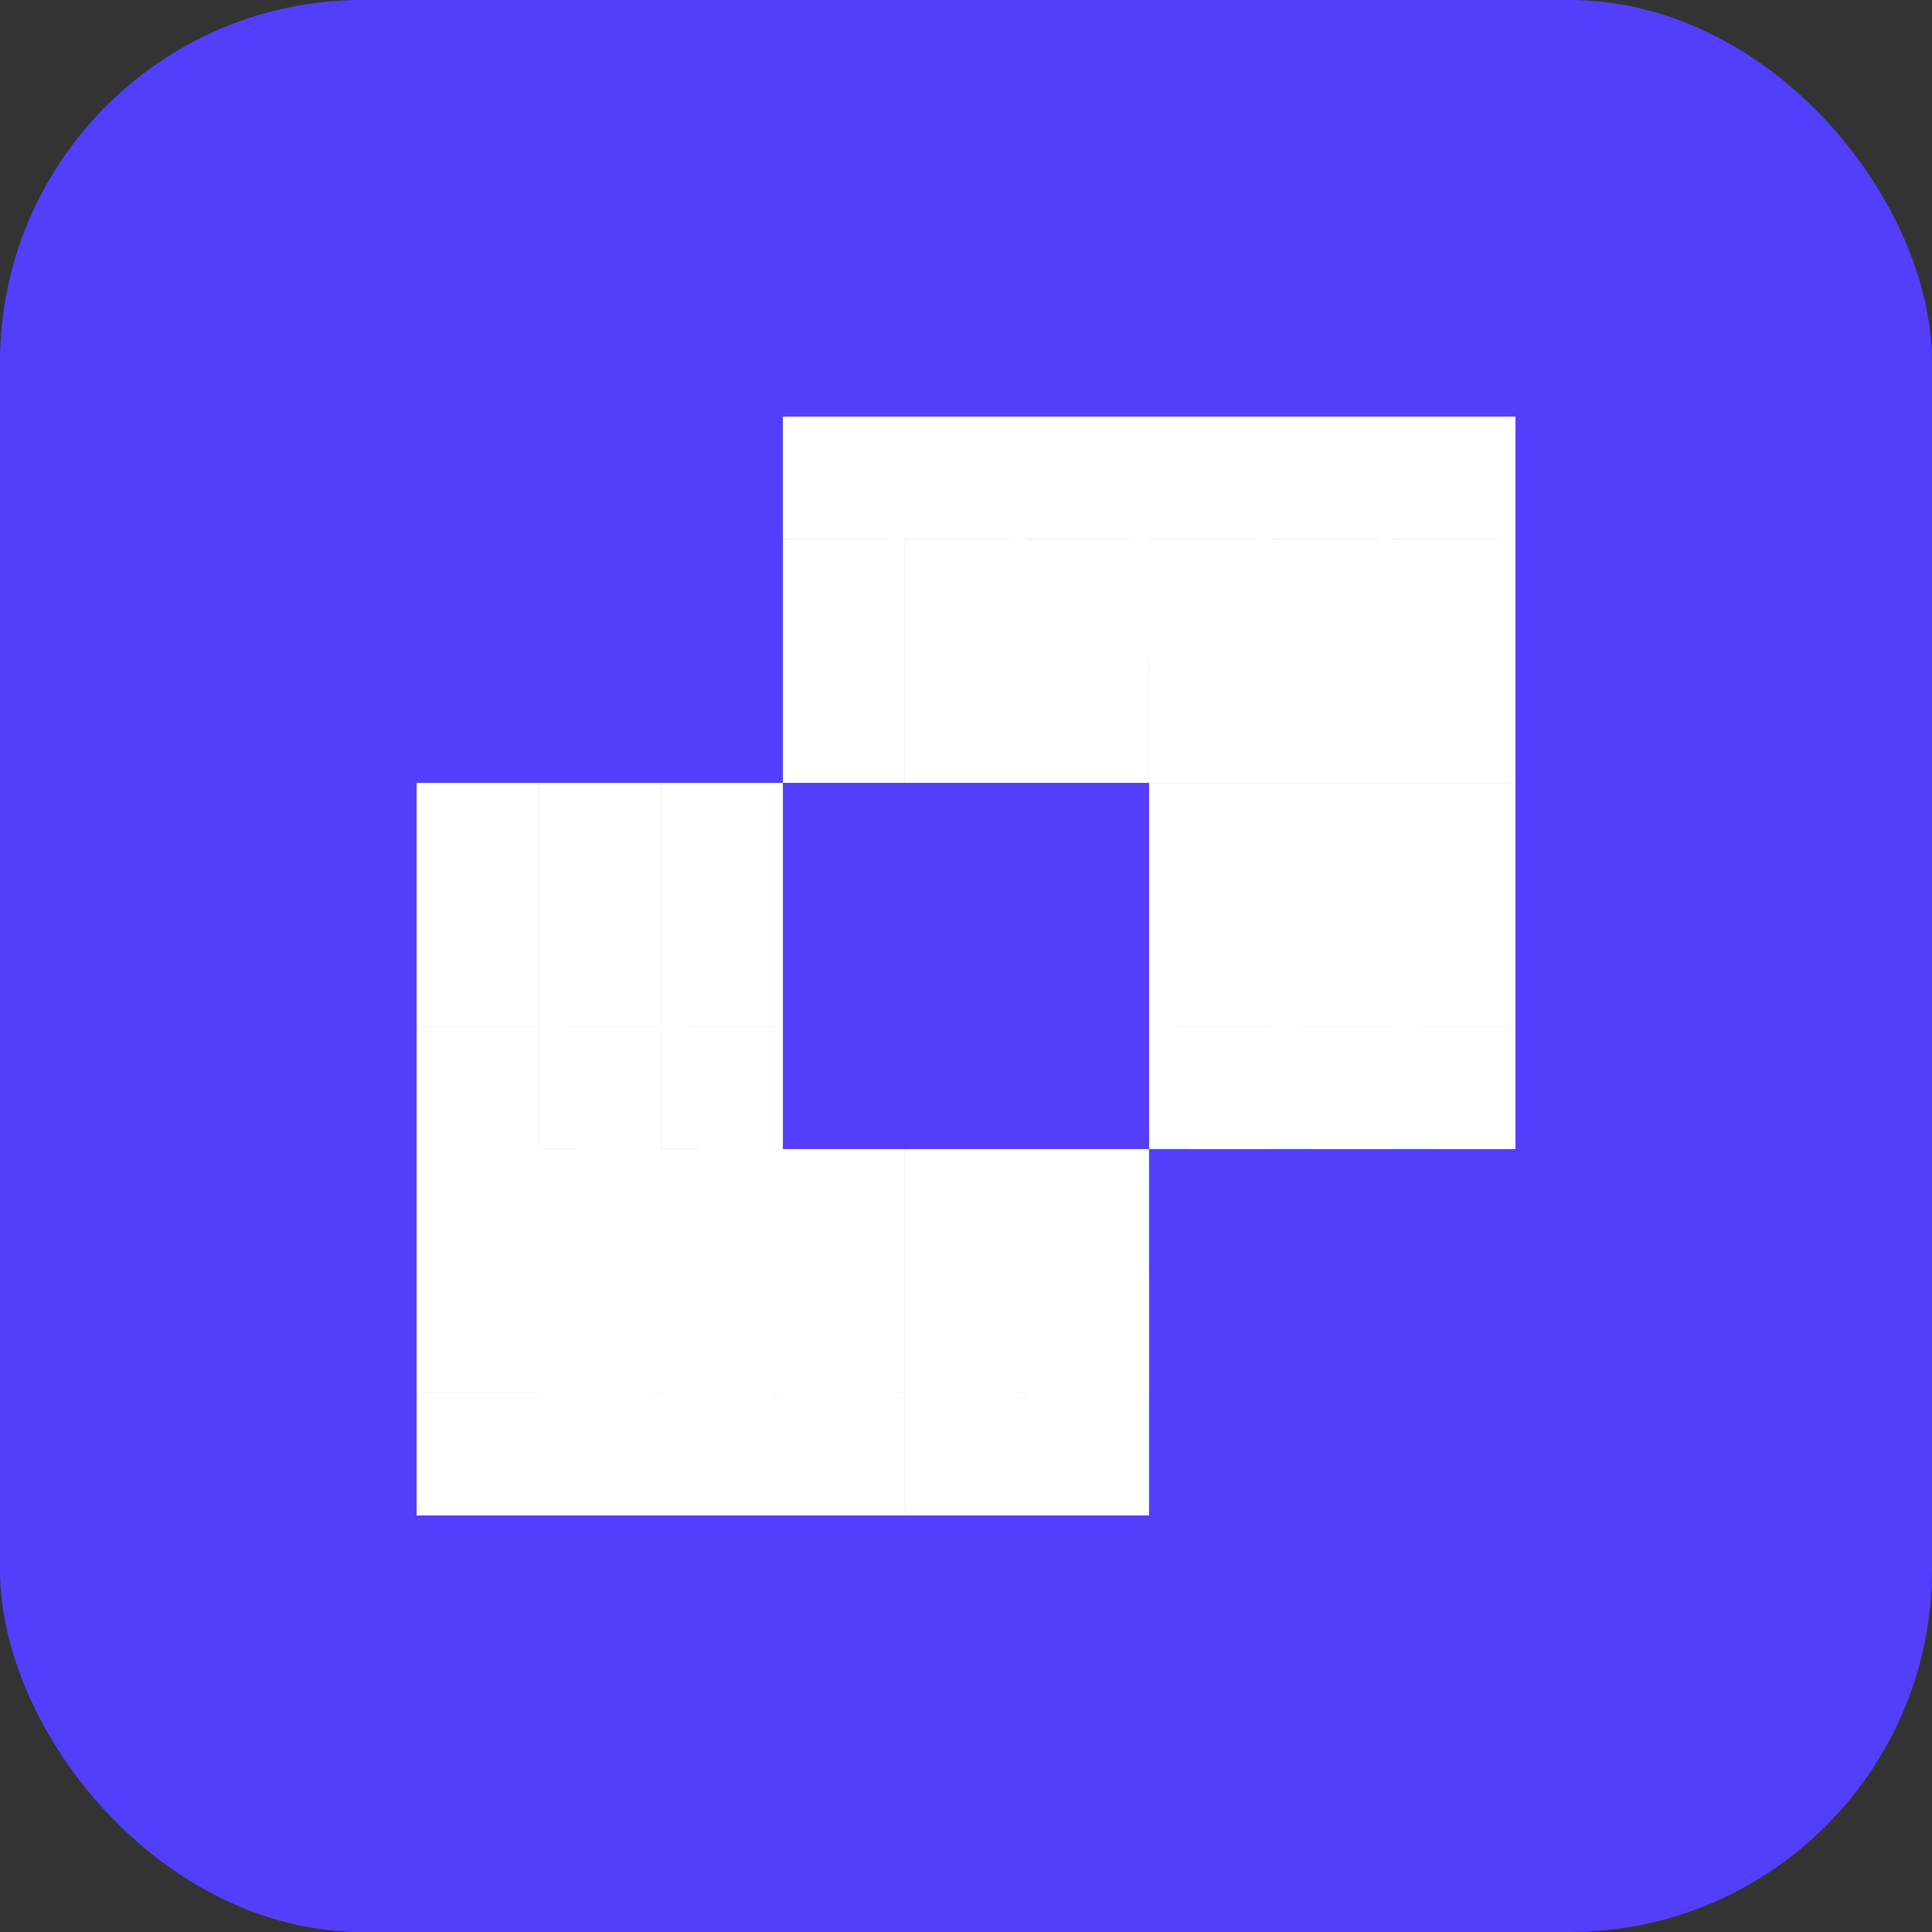
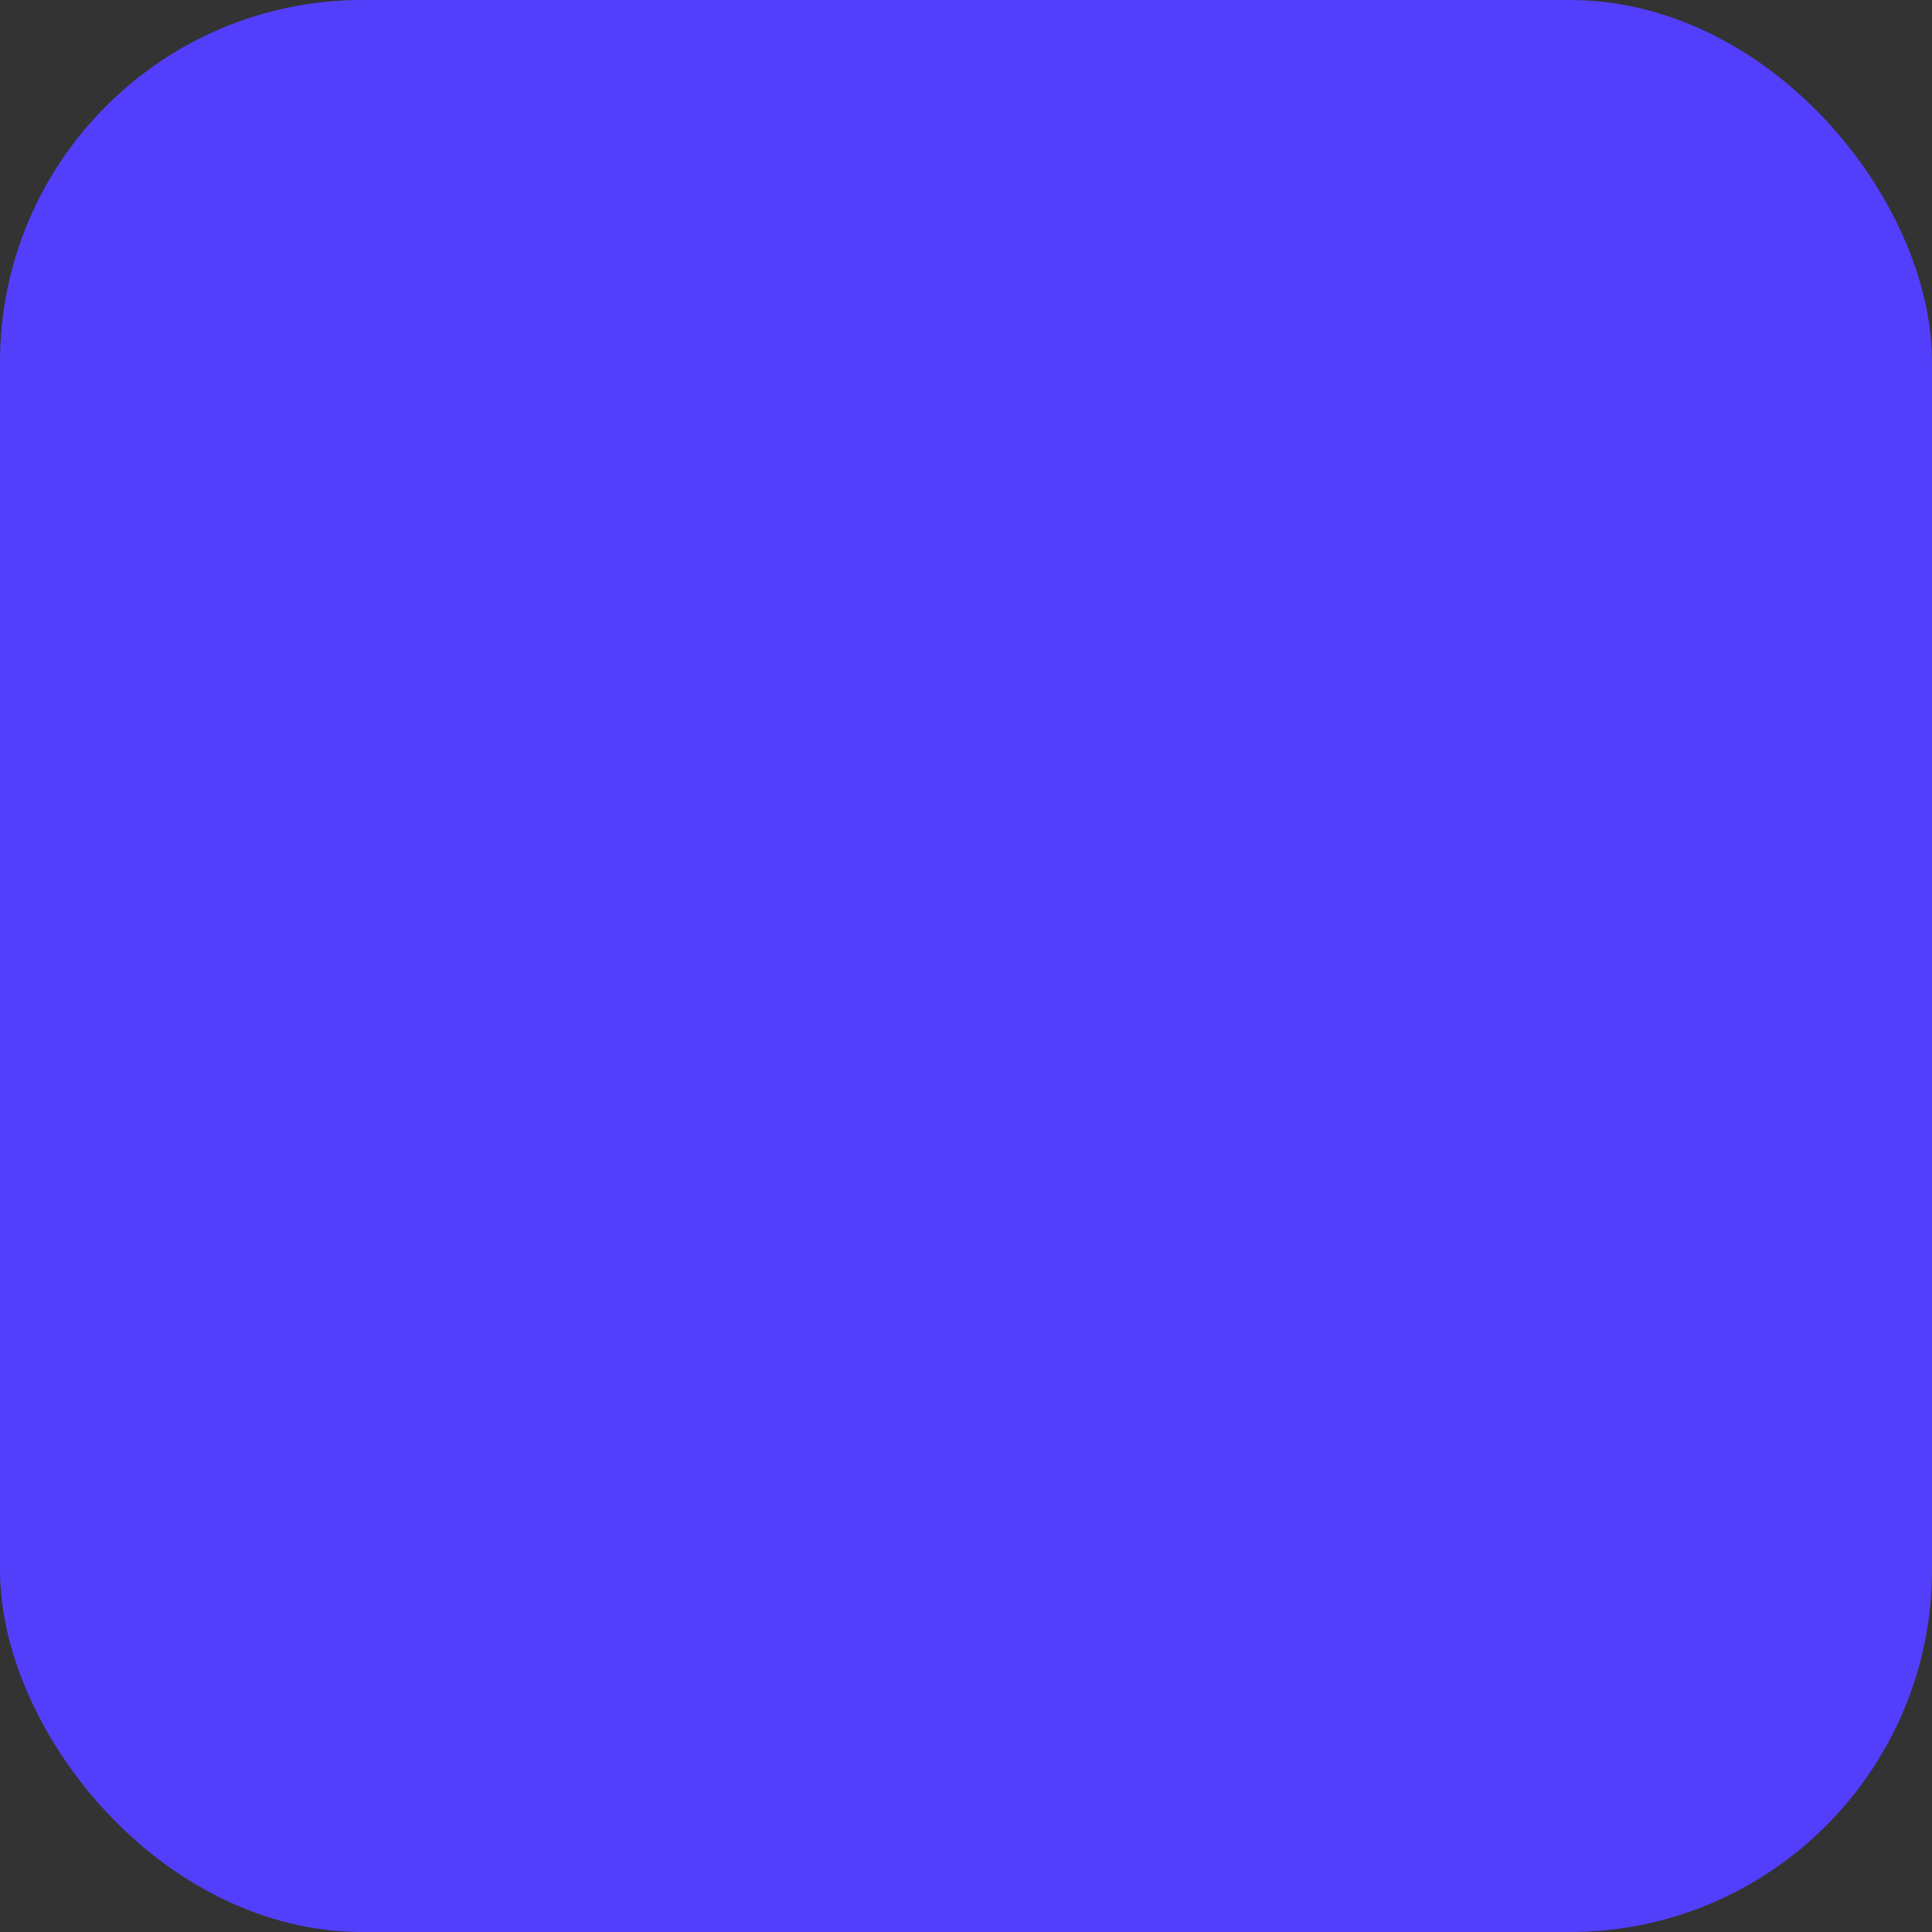
<svg xmlns="http://www.w3.org/2000/svg" width="32" height="32" viewBox="0 0 32 32">
  <rect x="0" y="0" width="32" height="32" fill="#333333" stroke="none" />
  <g id="Group_26088" data-name="Group 26088" transform="translate(-1408.226 -616.559)">
    <g id="Group_25544" data-name="Group 25544" transform="translate(1408.226 616.559)">
      <rect id="Rectangle_13479" data-name="Rectangle 13479" width="32" height="32" rx="6" fill="#533ffb" />
      <g id="Group_25929" data-name="Group 25929" transform="translate(6.901 6.901)">
-         <path id="Union_7" data-name="Union 7" d="M10.11,18.2H8.088V16.176h4.043V18.2Zm-4.044,0V16.176H8.087V18.2Zm-2.022,0V16.176H6.066V18.2Zm-2.022,0V16.176H4.044V18.2ZM0,18.2V16.176H2.022V18.2Zm10.11-2.022V14.153h2.022v2.022Zm-2.022,0V14.153H10.11v2.022Zm-2.022,0V14.153H8.087v2.022Zm-2.022,0V14.153H6.066v2.022Zm-2.022,0V14.153H4.044v2.022ZM0,16.175V14.153H2.022v2.022Zm10.11-2.022H8.088V12.132h4.043v2.022Zm-4.044,0V12.132H8.087v2.022Zm-2.022,0V12.132H6.066v2.022Zm-2.022,0V12.132H4.044v2.022ZM0,14.153V12.132H2.022v2.022Zm16.176-2.022V10.11H18.2v2.022Zm-2.022,0V10.11h2.022v2.022Zm-2.022,0V10.11h2.022v2.022Zm-8.087,0V10.11H6.066v2.022Zm-2.022,0V10.11H4.044v2.022ZM0,12.132V10.11H2.022v2.022Zm16.176-2.022V8.087H18.2v2.022Zm-2.022,0V8.087h2.022v2.022Zm-2.022,0V8.087h2.022v2.022Zm-8.087,0V8.087H6.066v2.022Zm-2.022,0V8.087H4.044v2.022ZM0,10.109V8.087H2.022v2.022ZM16.176,8.087V6.066H18.2V8.087Zm-2.022,0V6.066h2.022V8.087Zm-2.022,0V6.066h2.022V8.087Zm-8.087,0V6.066H6.066V8.087Zm-2.022,0V6.066H4.044V8.087ZM0,8.087V6.066H2.022V8.087ZM16.176,6.065H14.154V4.043H18.2V6.065Zm-4.044,0V4.043h2.022V6.065Zm-2.022,0H8.088V4.043h4.043V6.065Zm-4.044,0V2.022H8.087V6.065Zm10.11-2.022V2.022H18.2V4.043Zm-2.022,0V2.022h2.022V4.043Zm-2.022,0V2.022h2.022V4.043Zm-2.022,0V2.022h2.022V4.043Zm-2.022,0V2.022H10.11V4.043Zm8.087-2.022V0H18.2V2.022Zm-2.022,0V0h2.022V2.022Zm-2.022,0V0h2.022V2.022Zm-2.022,0V0h2.022V2.022Zm-2.022,0V0H10.11V2.022Zm-2.022,0V0H8.087V2.022Z" fill="#fff" stroke="rgba(0,0,0,0)" stroke-miterlimit="10" stroke-width="1" />
-       </g>
+         </g>
    </g>
  </g>
</svg>